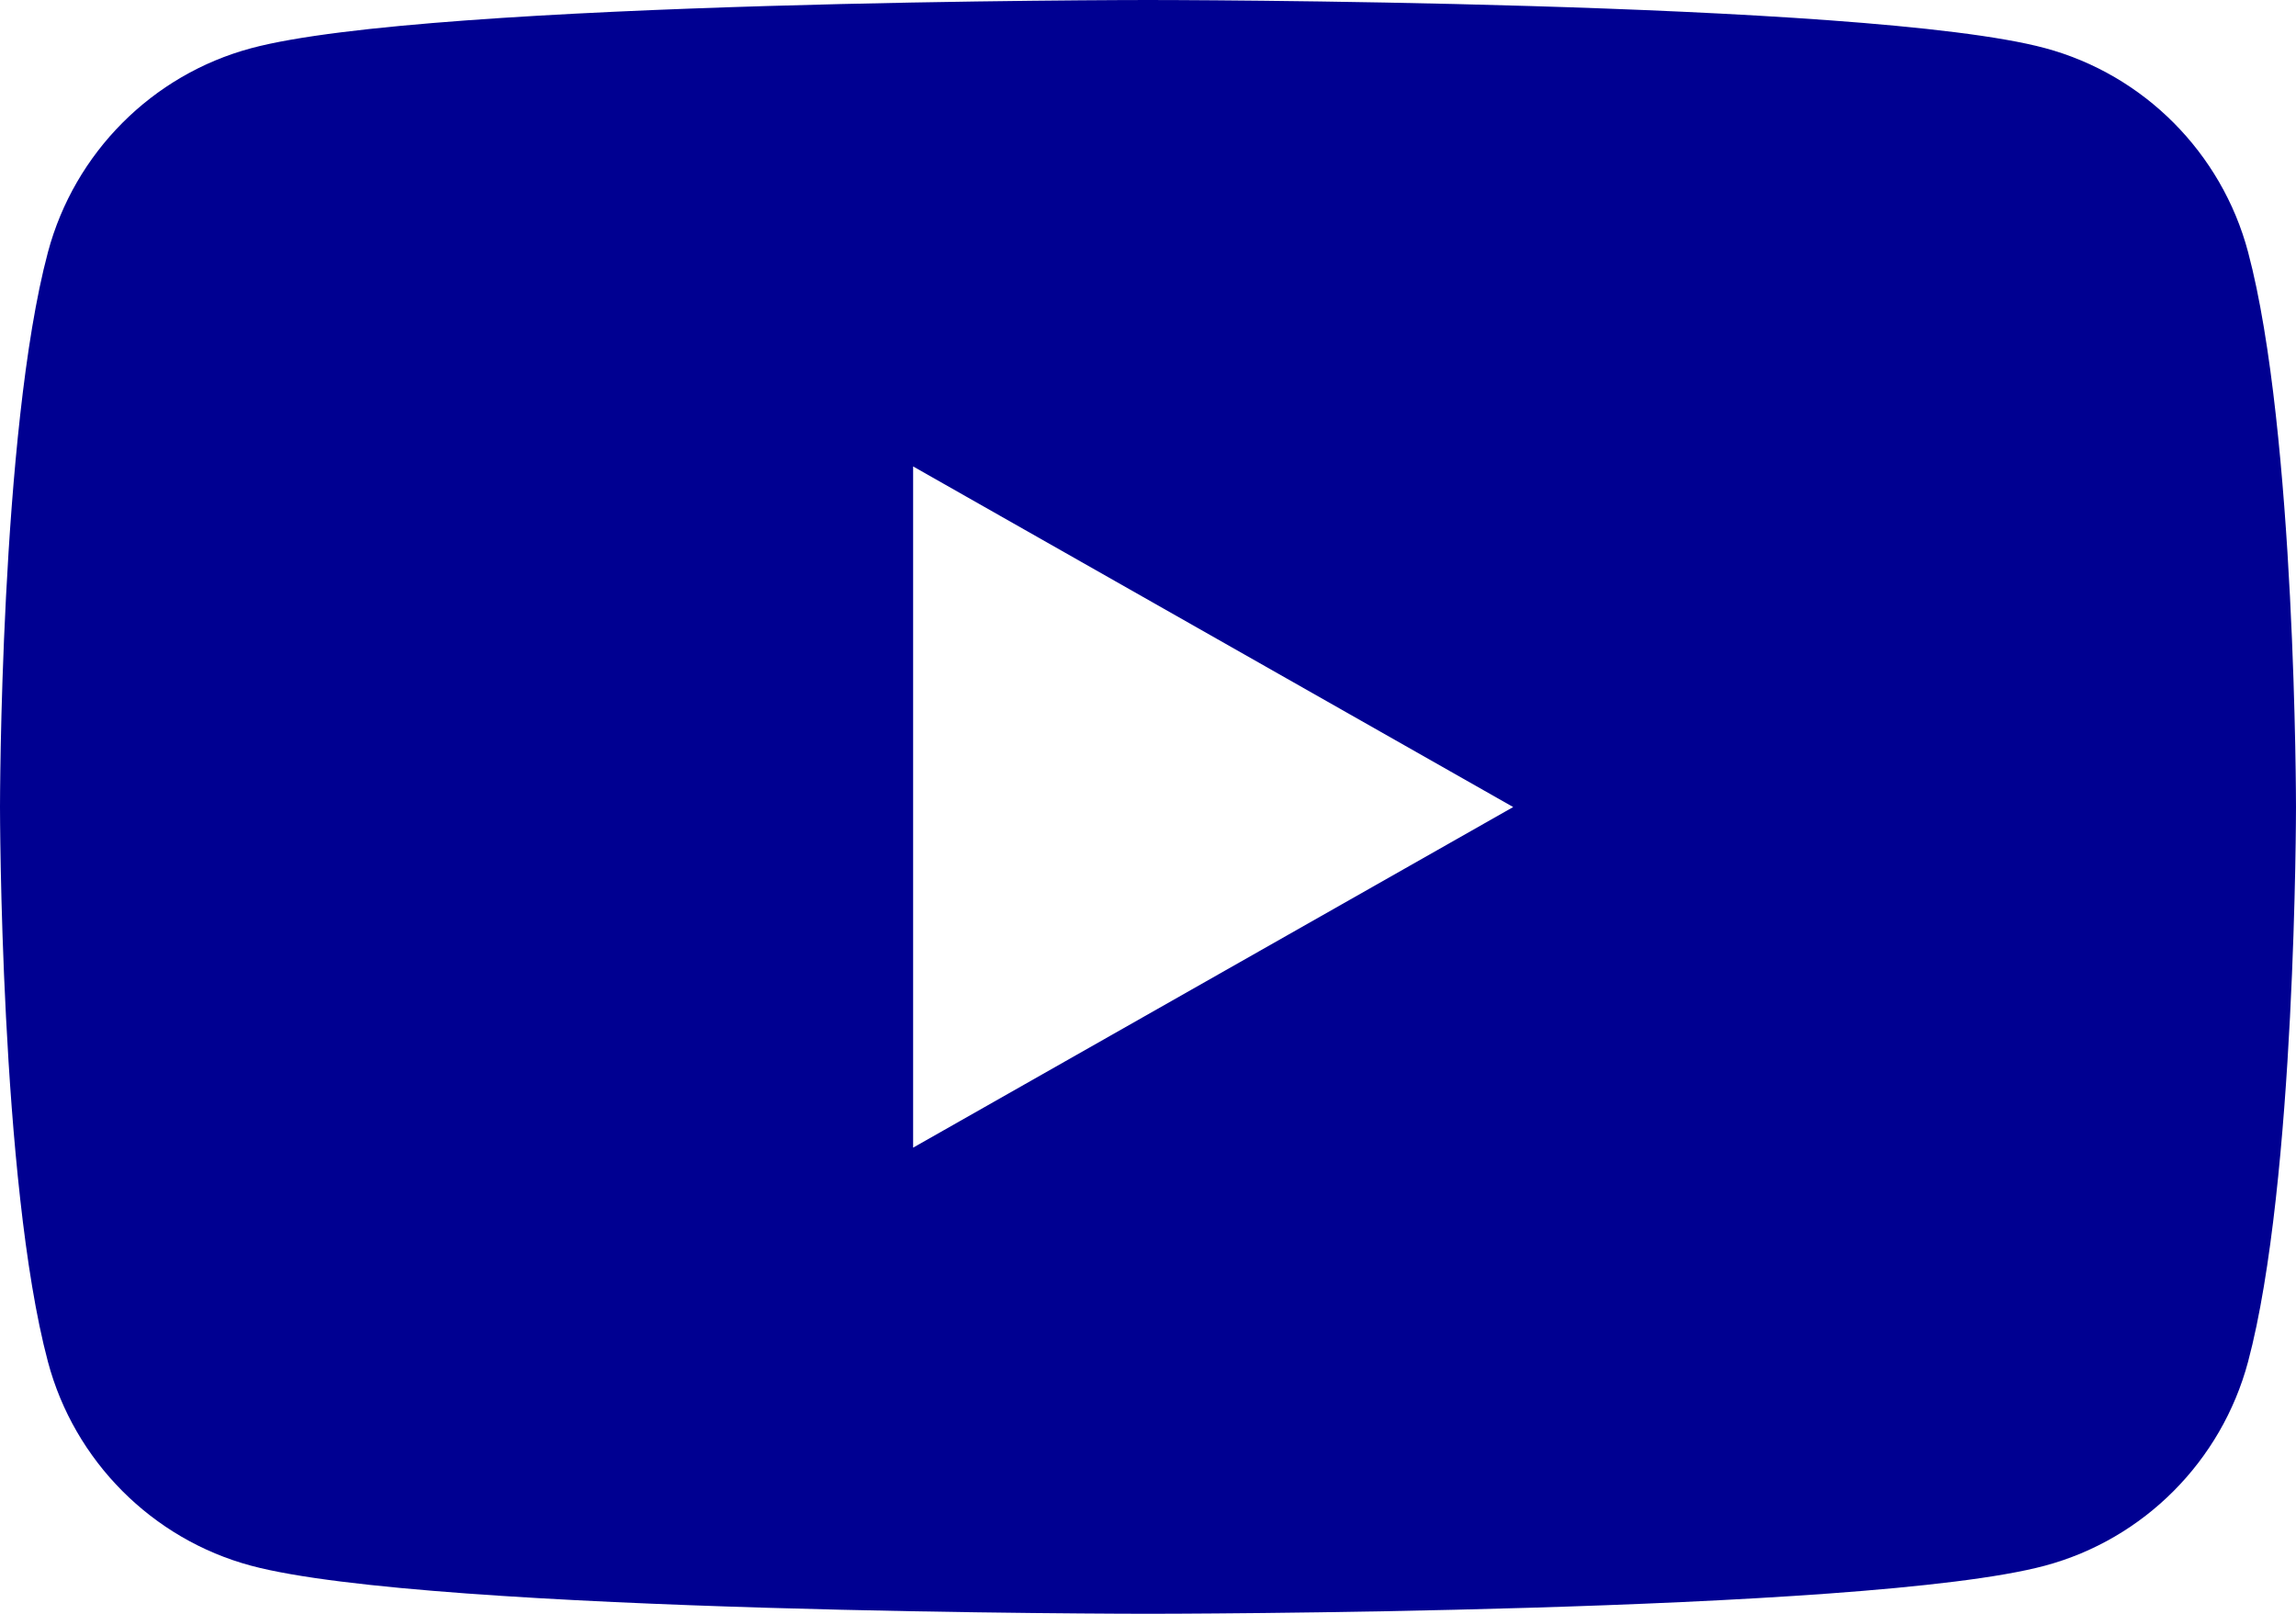
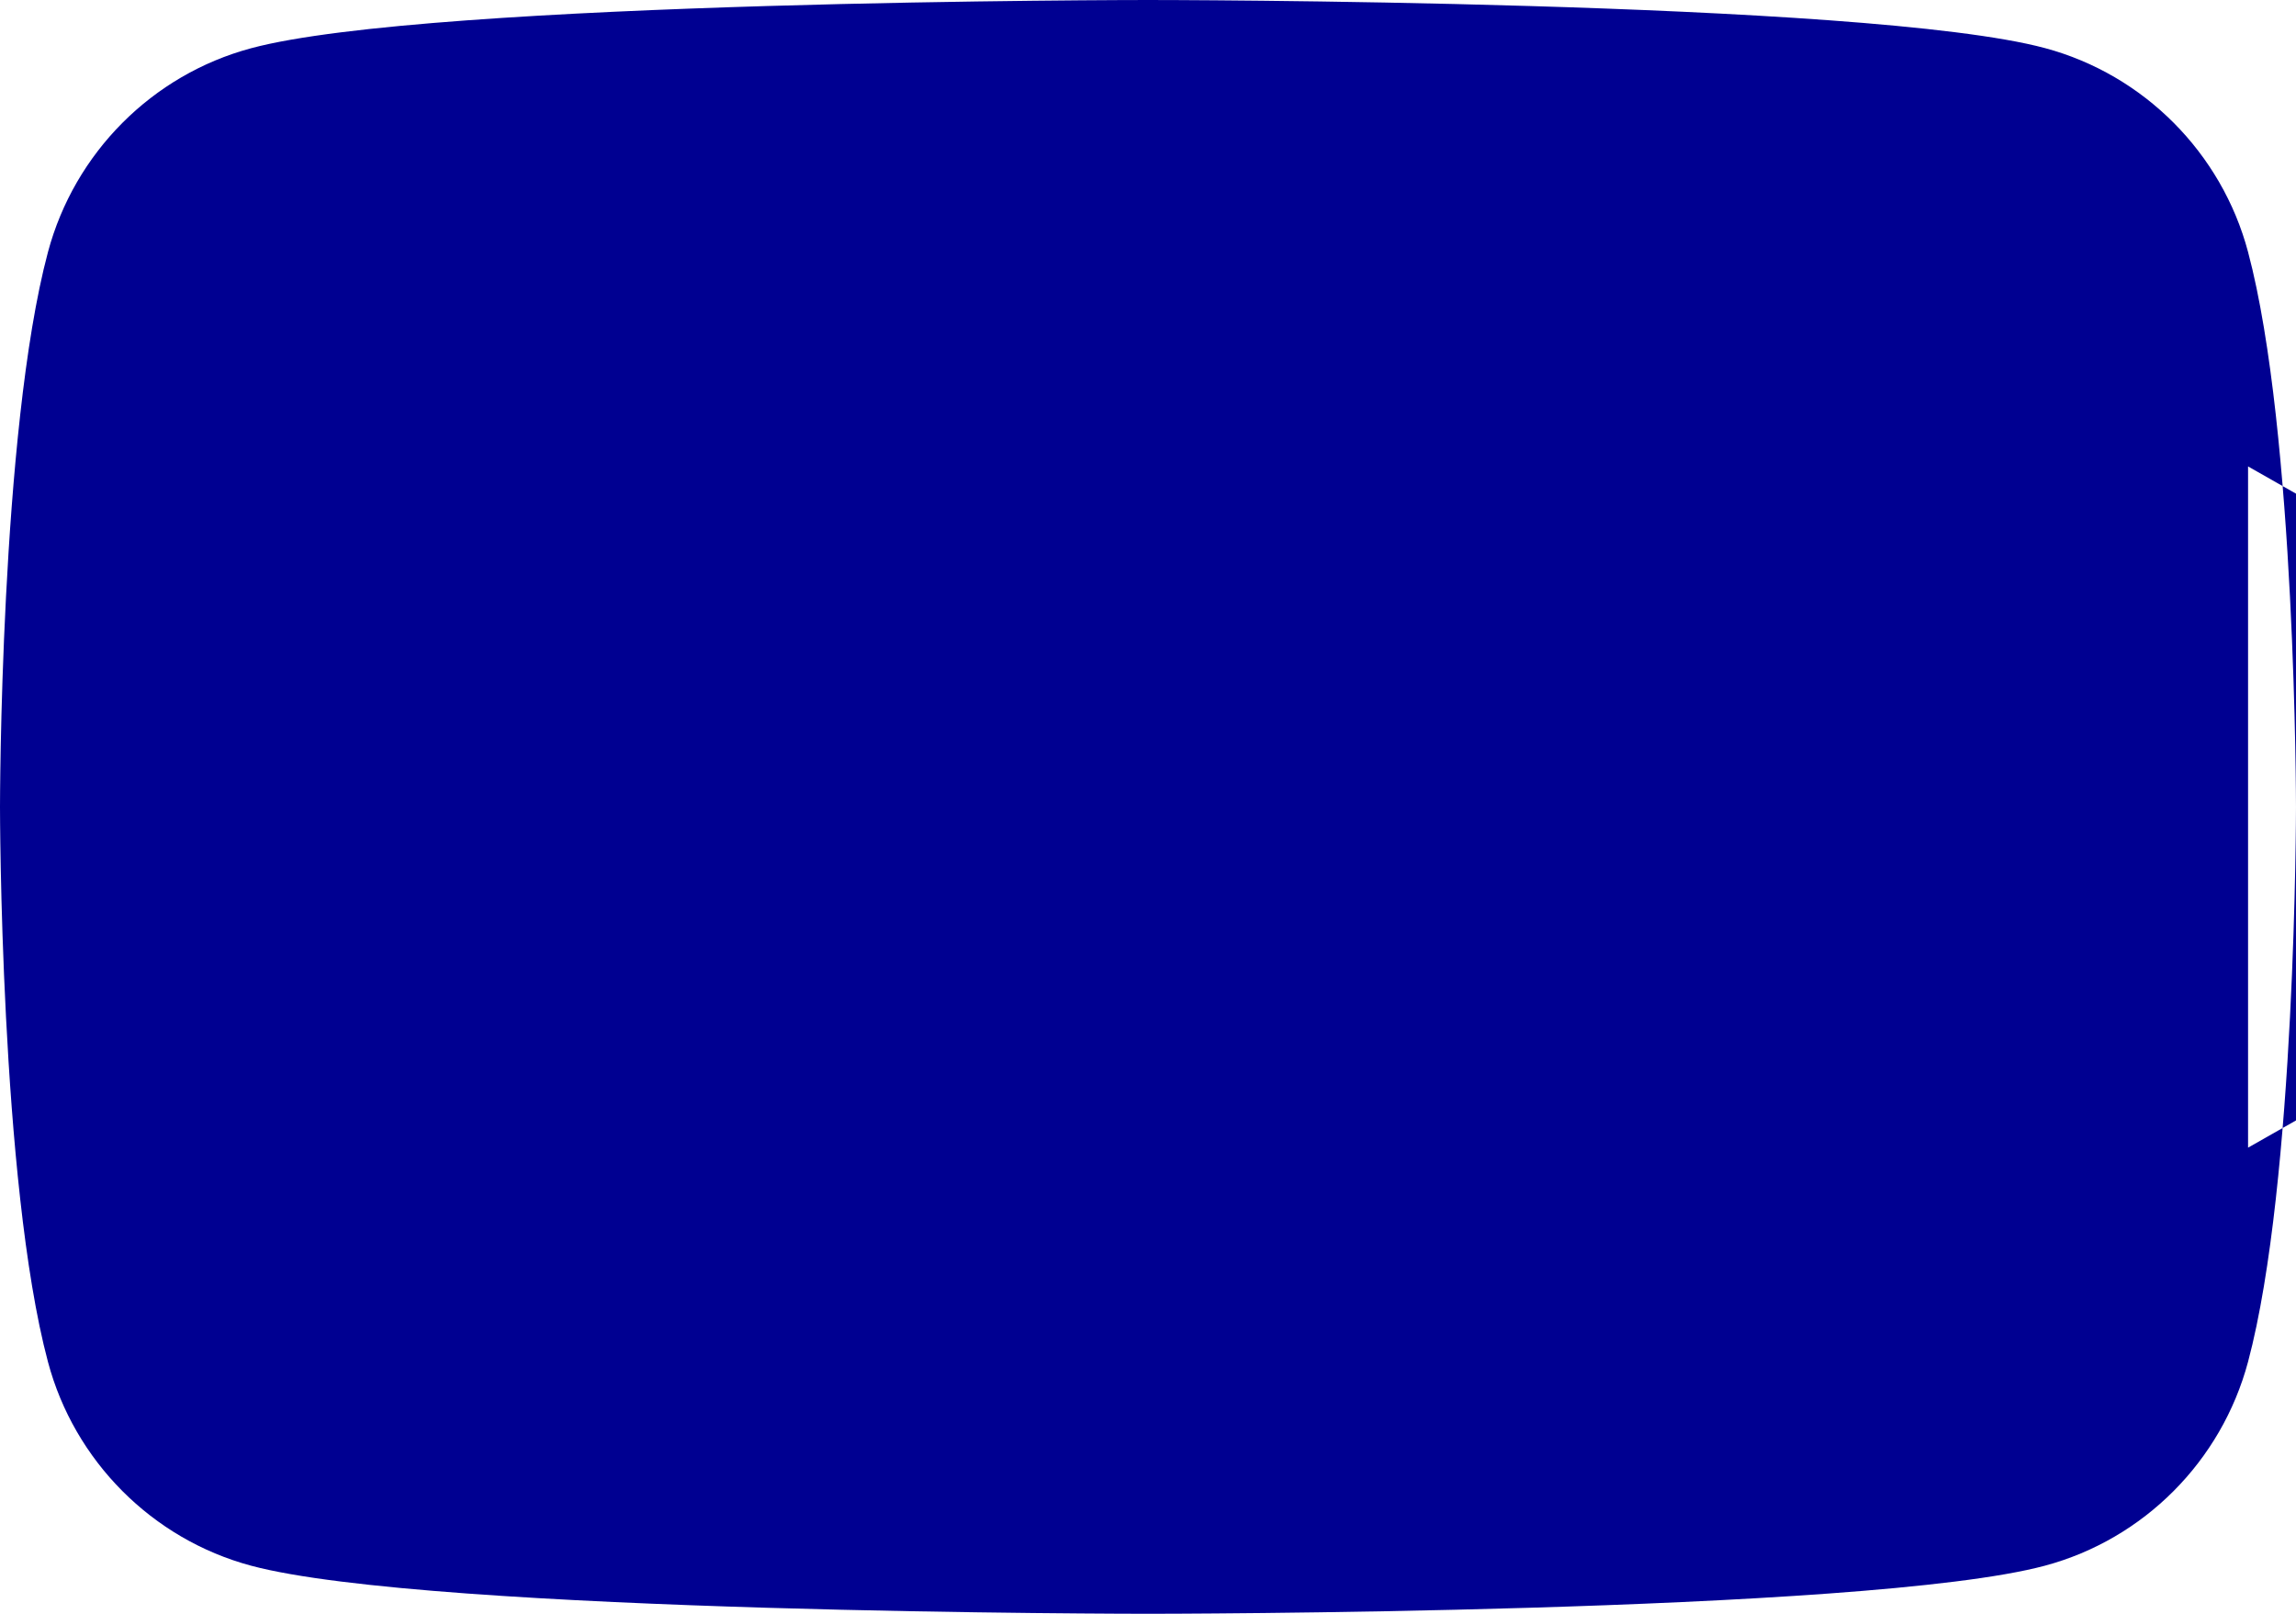
<svg xmlns="http://www.w3.org/2000/svg" id="Calque_1" version="1.1" viewBox="0 0 148 104">
-   <path d="M144.91,16.24c-1.7-6.39-6.72-11.43-13.09-13.14C120.28,0,74,0,74,0c0,0-46.28,0-57.82,3.11-6.37,1.71-11.38,6.74-13.09,13.14C0,27.83,0,52,0,52c0,0,0,24.17,3.09,35.76,1.7,6.39,6.72,11.43,13.09,13.14,11.54,3.1,57.82,3.1,57.82,3.1,0,0,46.28,0,57.82-3.1,6.37-1.71,11.38-6.74,13.09-13.14,3.09-11.58,3.09-35.76,3.09-35.76,0,0,0-24.17-3.09-35.76ZM58.86,73.95V30.06l38.68,21.95-38.68,21.95h0Z" fill="#000091" />
+   <path d="M144.91,16.24c-1.7-6.39-6.72-11.43-13.09-13.14C120.28,0,74,0,74,0c0,0-46.28,0-57.82,3.11-6.37,1.71-11.38,6.74-13.09,13.14C0,27.83,0,52,0,52c0,0,0,24.17,3.09,35.76,1.7,6.39,6.72,11.43,13.09,13.14,11.54,3.1,57.82,3.1,57.82,3.1,0,0,46.28,0,57.82-3.1,6.37-1.71,11.38-6.74,13.09-13.14,3.09-11.58,3.09-35.76,3.09-35.76,0,0,0-24.17-3.09-35.76ZV30.06l38.68,21.95-38.68,21.95h0Z" fill="#000091" />
</svg>